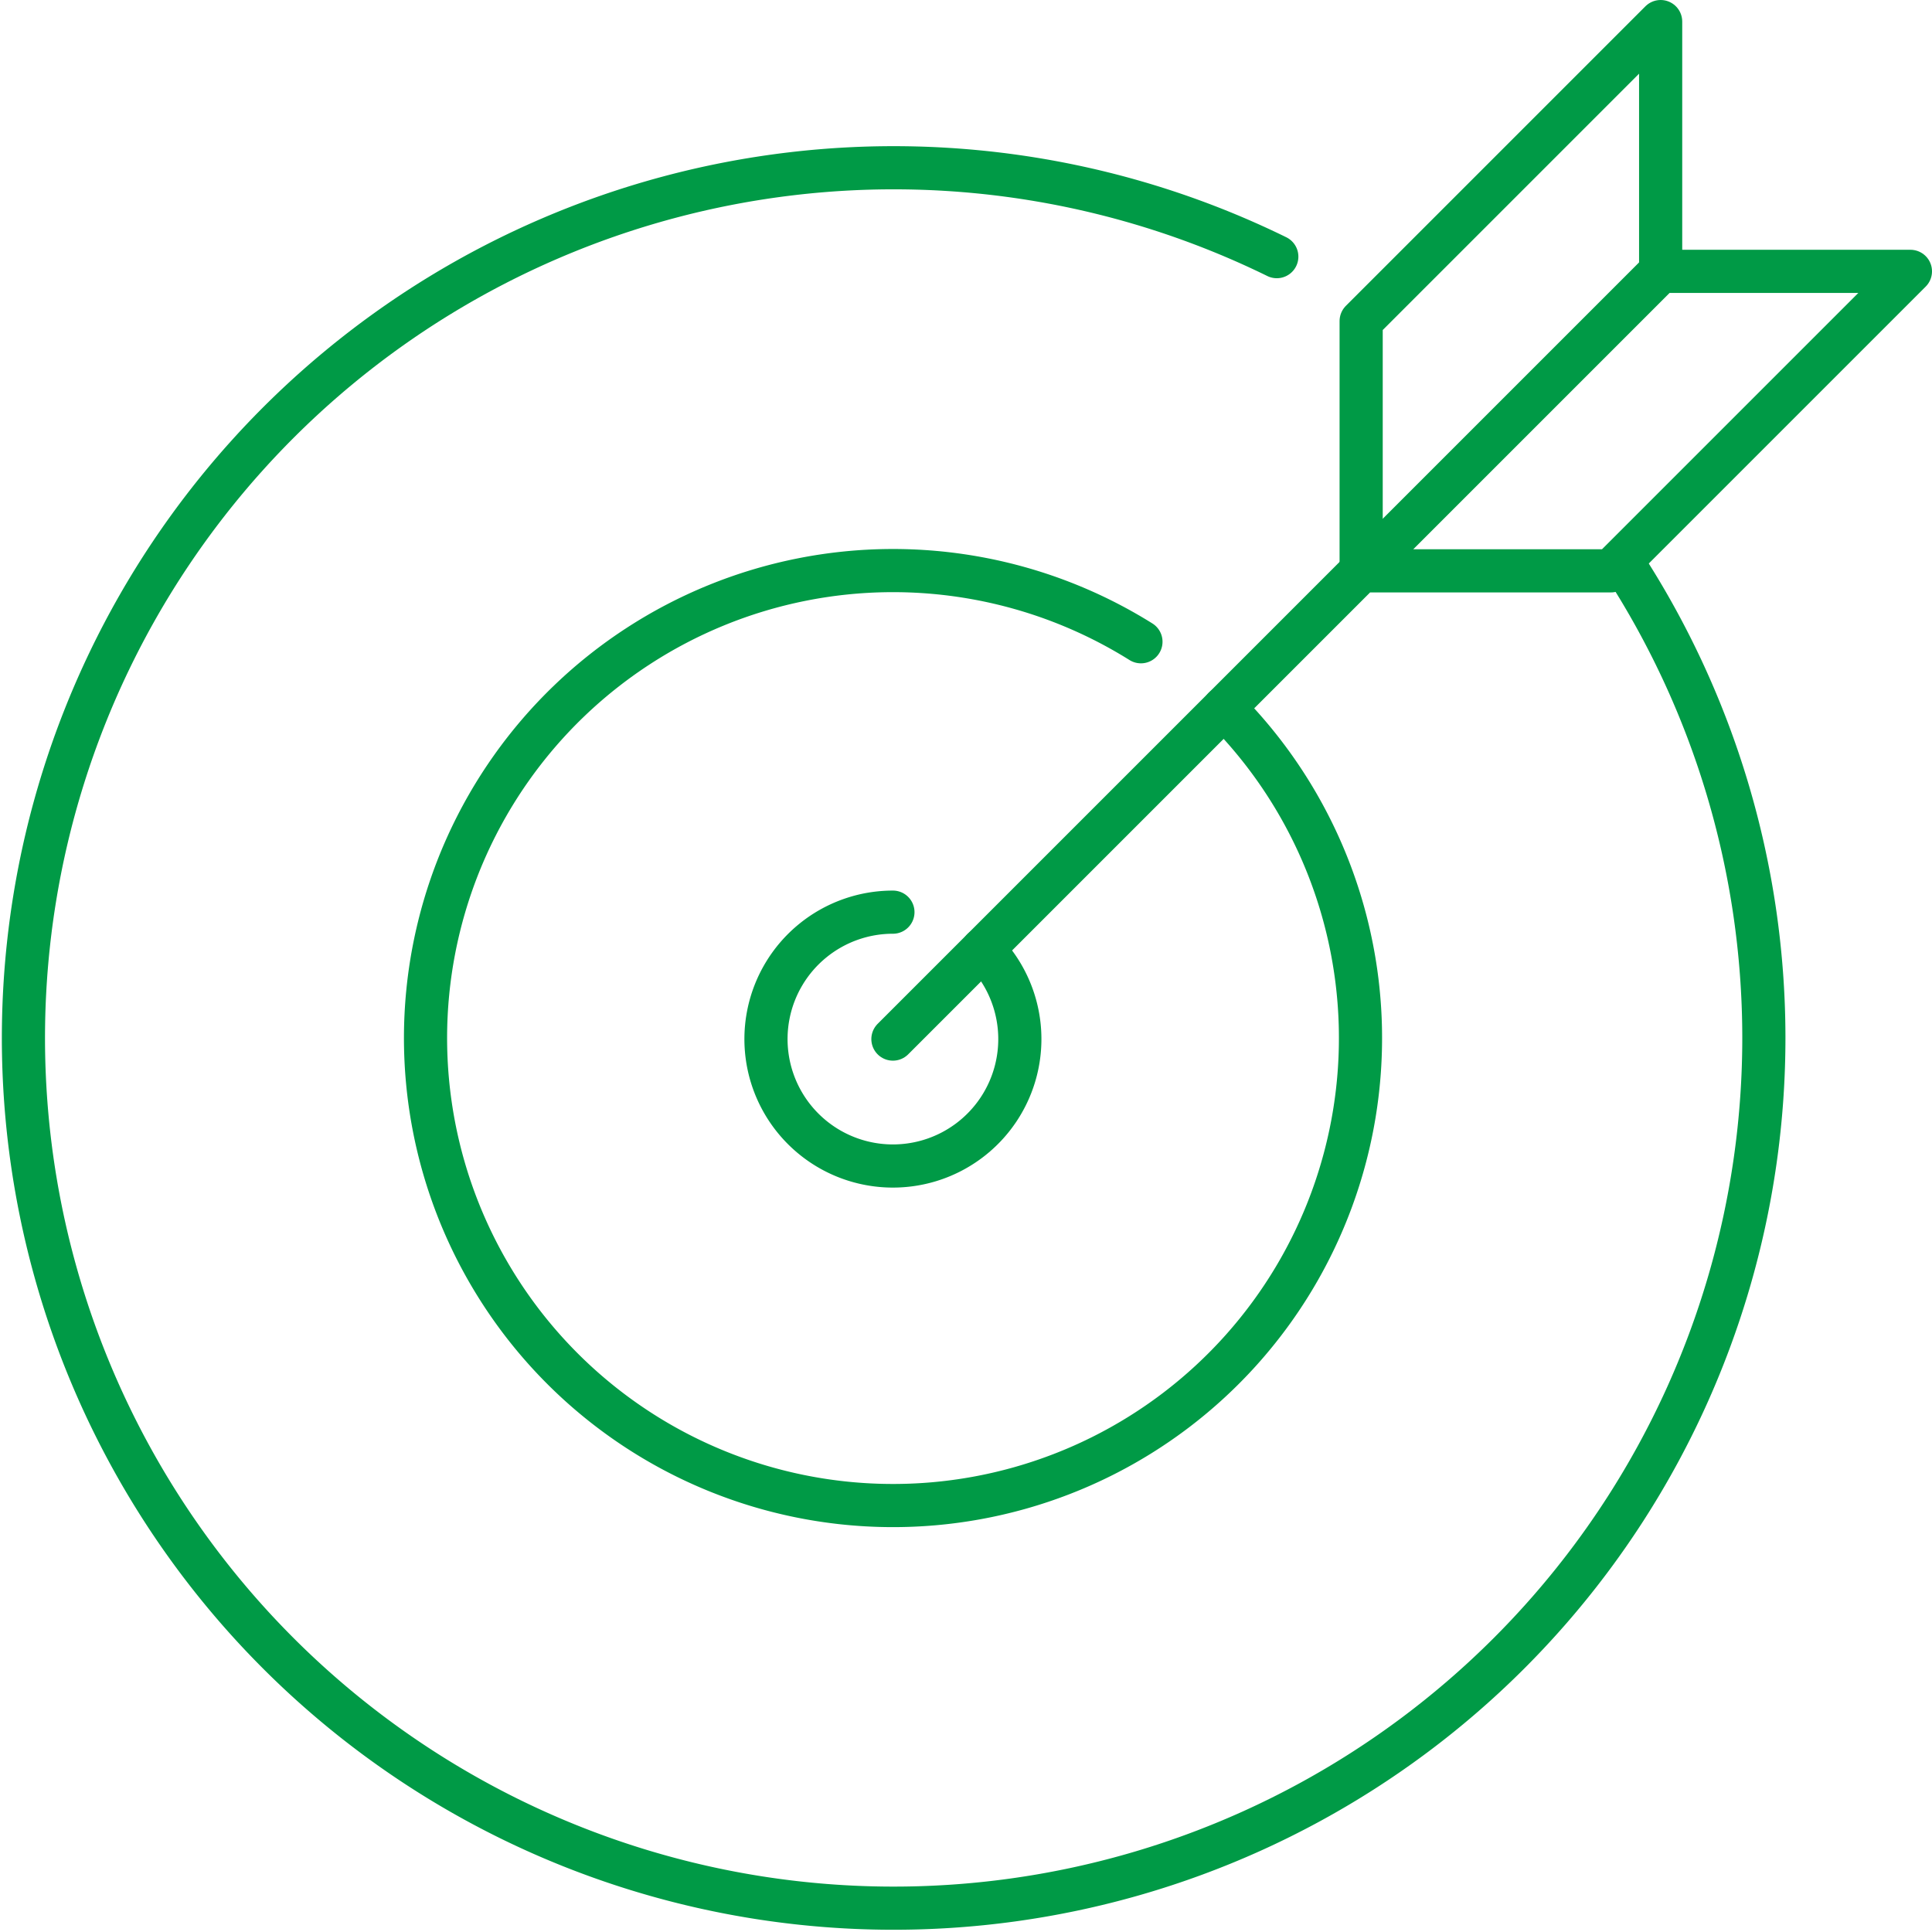
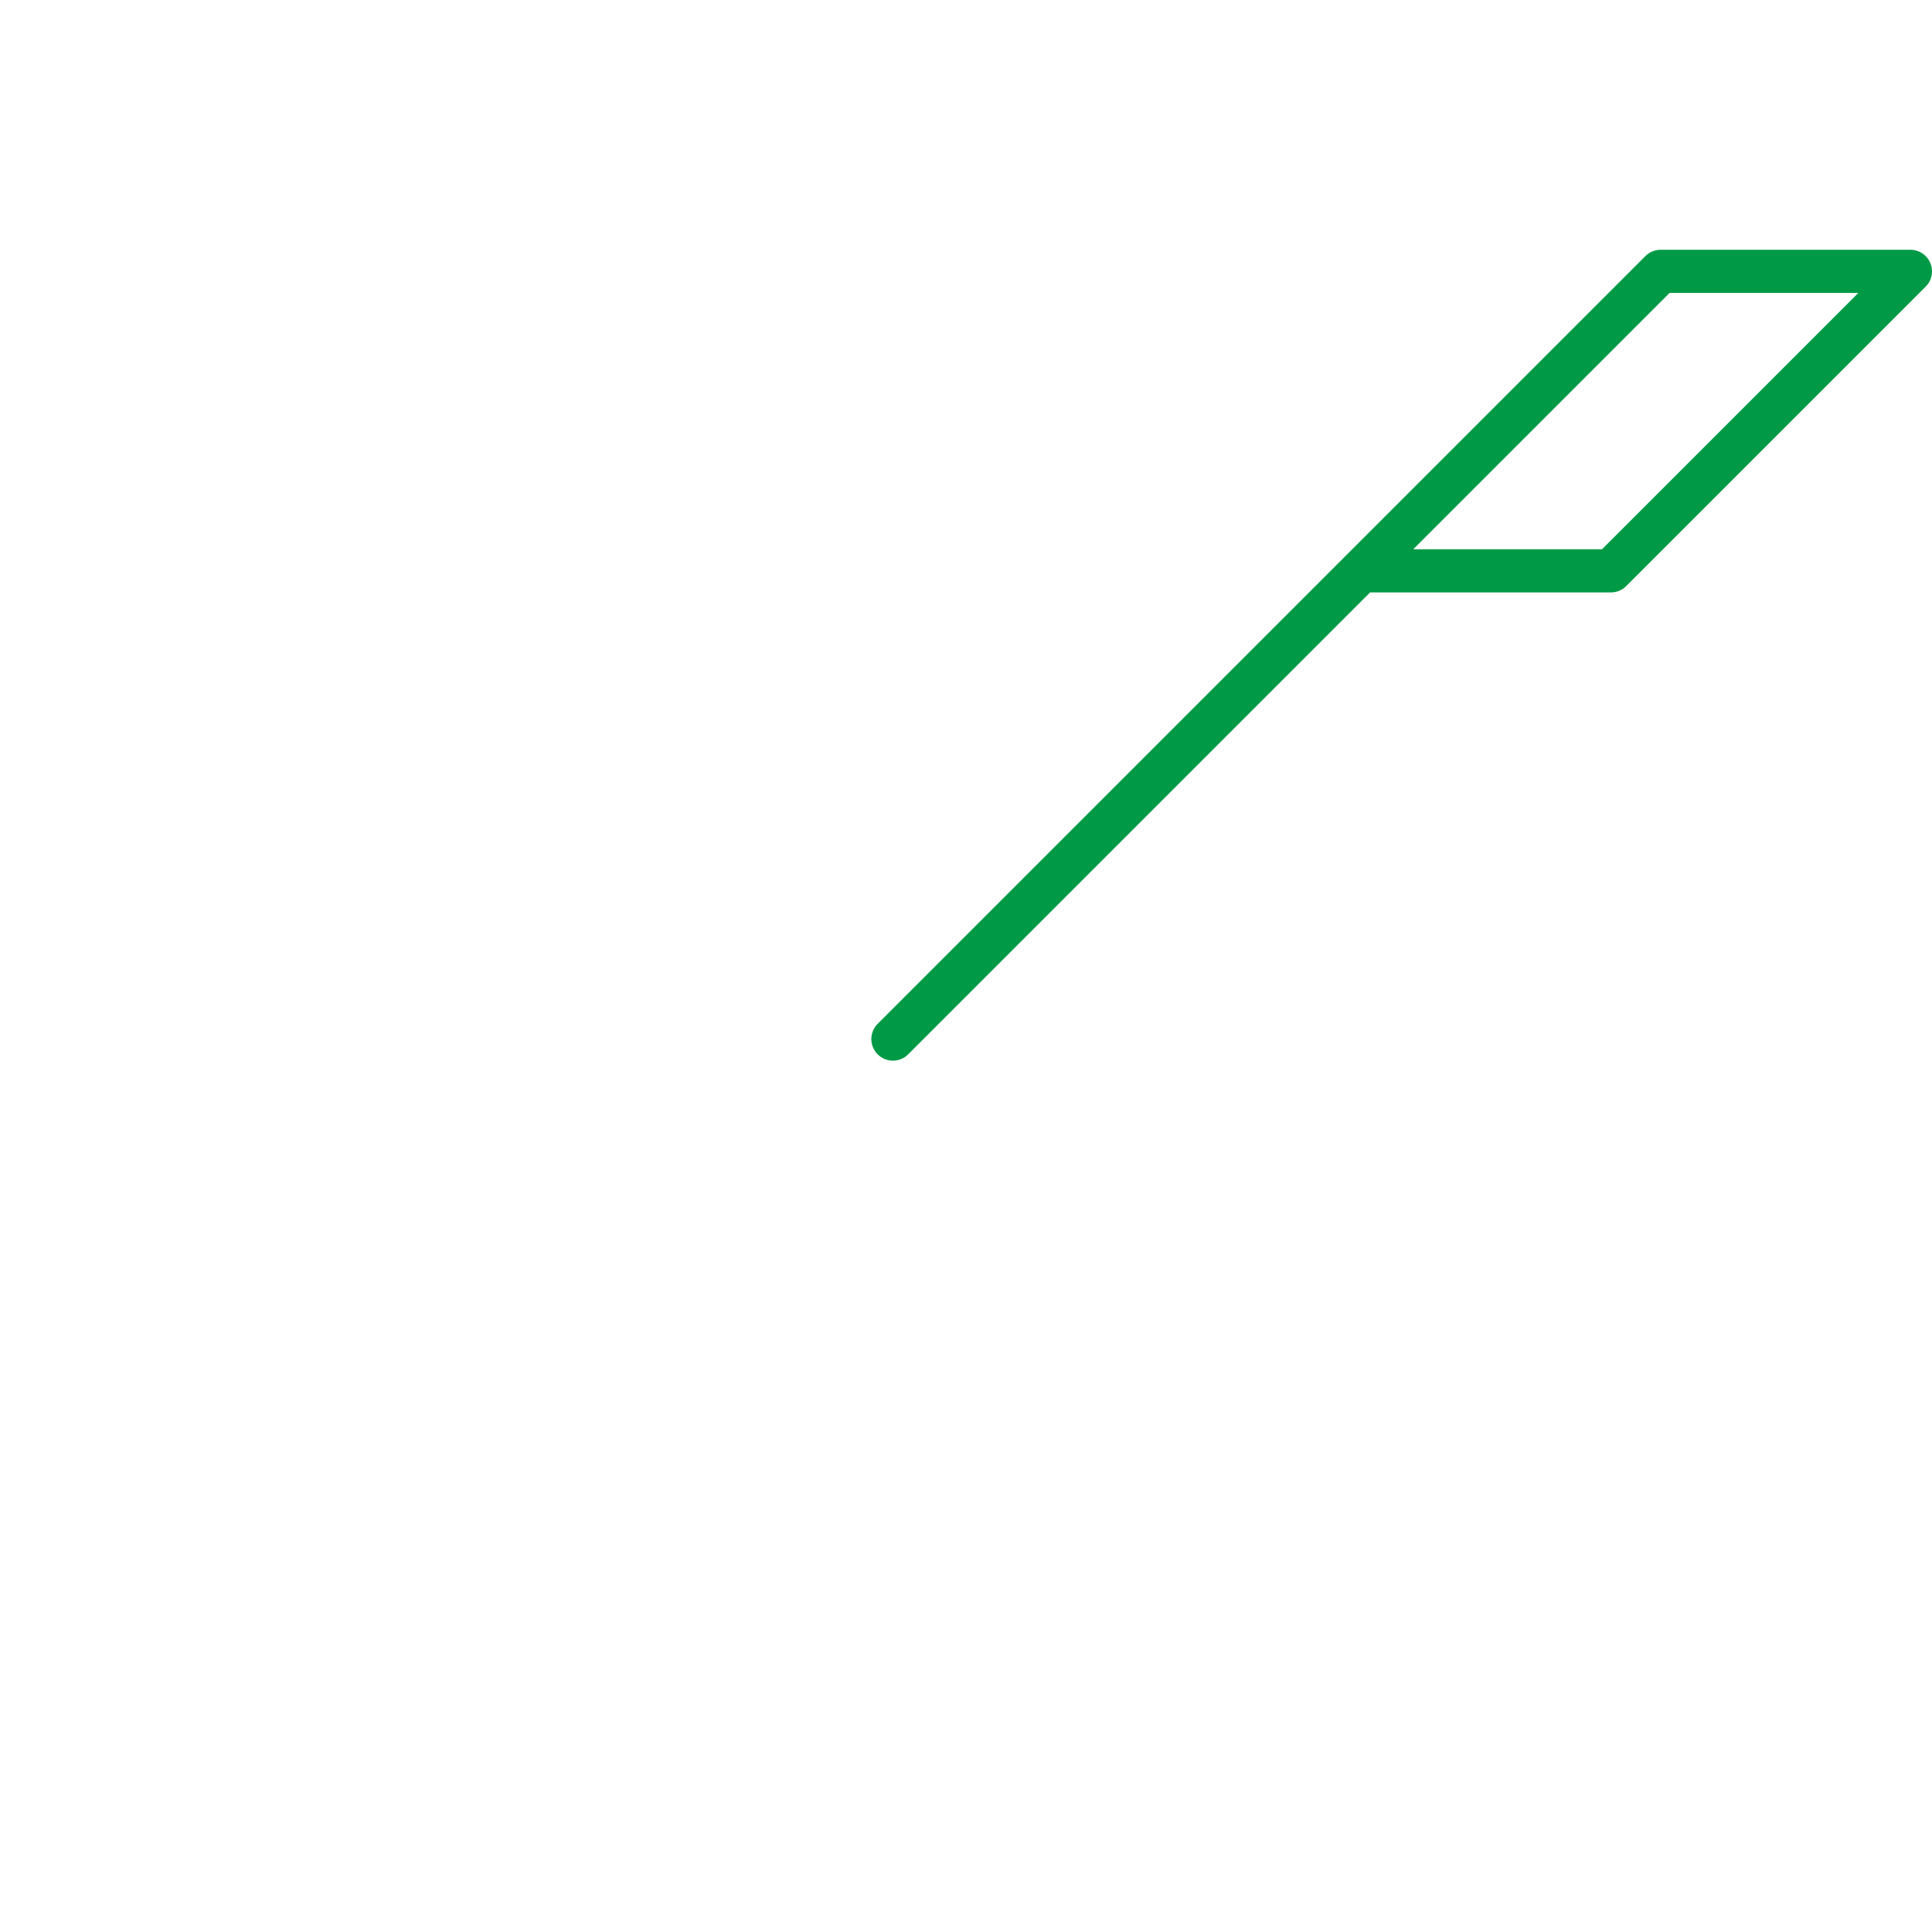
<svg xmlns="http://www.w3.org/2000/svg" width="105.026" height="105.026" viewBox="0 0 105.026 105.026">
  <g id="Group_140" data-name="Group 140" transform="translate(-201.46 -193.514)">
-     <path id="Path_237" data-name="Path 237" d="M254.879,245.121A6.9,6.9,0,1,1,250,243.1" fill="none" stroke="#009a46" stroke-linecap="round" stroke-linejoin="round" stroke-width="2.346" />
-     <path id="Path_238" data-name="Path 238" d="M268,232a25.413,25.413,0,1,1-4.517-3.6" fill="none" stroke="#009a46" stroke-linecap="round" stroke-linejoin="round" stroke-width="2.346" />
-     <path id="Path_239" data-name="Path 239" d="M289.68,224.122a47.306,47.306,0,1,1-18.812-16.657" fill="none" stroke="#009a46" stroke-linecap="round" stroke-linejoin="round" stroke-width="2.346" />
-     <path id="Path_240" data-name="Path 240" d="M291.735,208.265V194.687l-16.281,16.281v13.578" fill="none" stroke="#009a46" stroke-linecap="round" stroke-linejoin="round" stroke-width="2.346" />
    <path id="Path_241" data-name="Path 241" d="M250,250" fill="none" stroke="#009a46" stroke-linecap="round" stroke-linejoin="round" stroke-width="2.346" />
    <path id="Path_242" data-name="Path 242" d="M275.454,224.546l16.281-16.281h13.578l-16.281,16.281H275.454L268,232l-18,18" fill="none" stroke="#009a46" stroke-linecap="round" stroke-linejoin="round" stroke-width="2.346" />
  </g>
</svg>